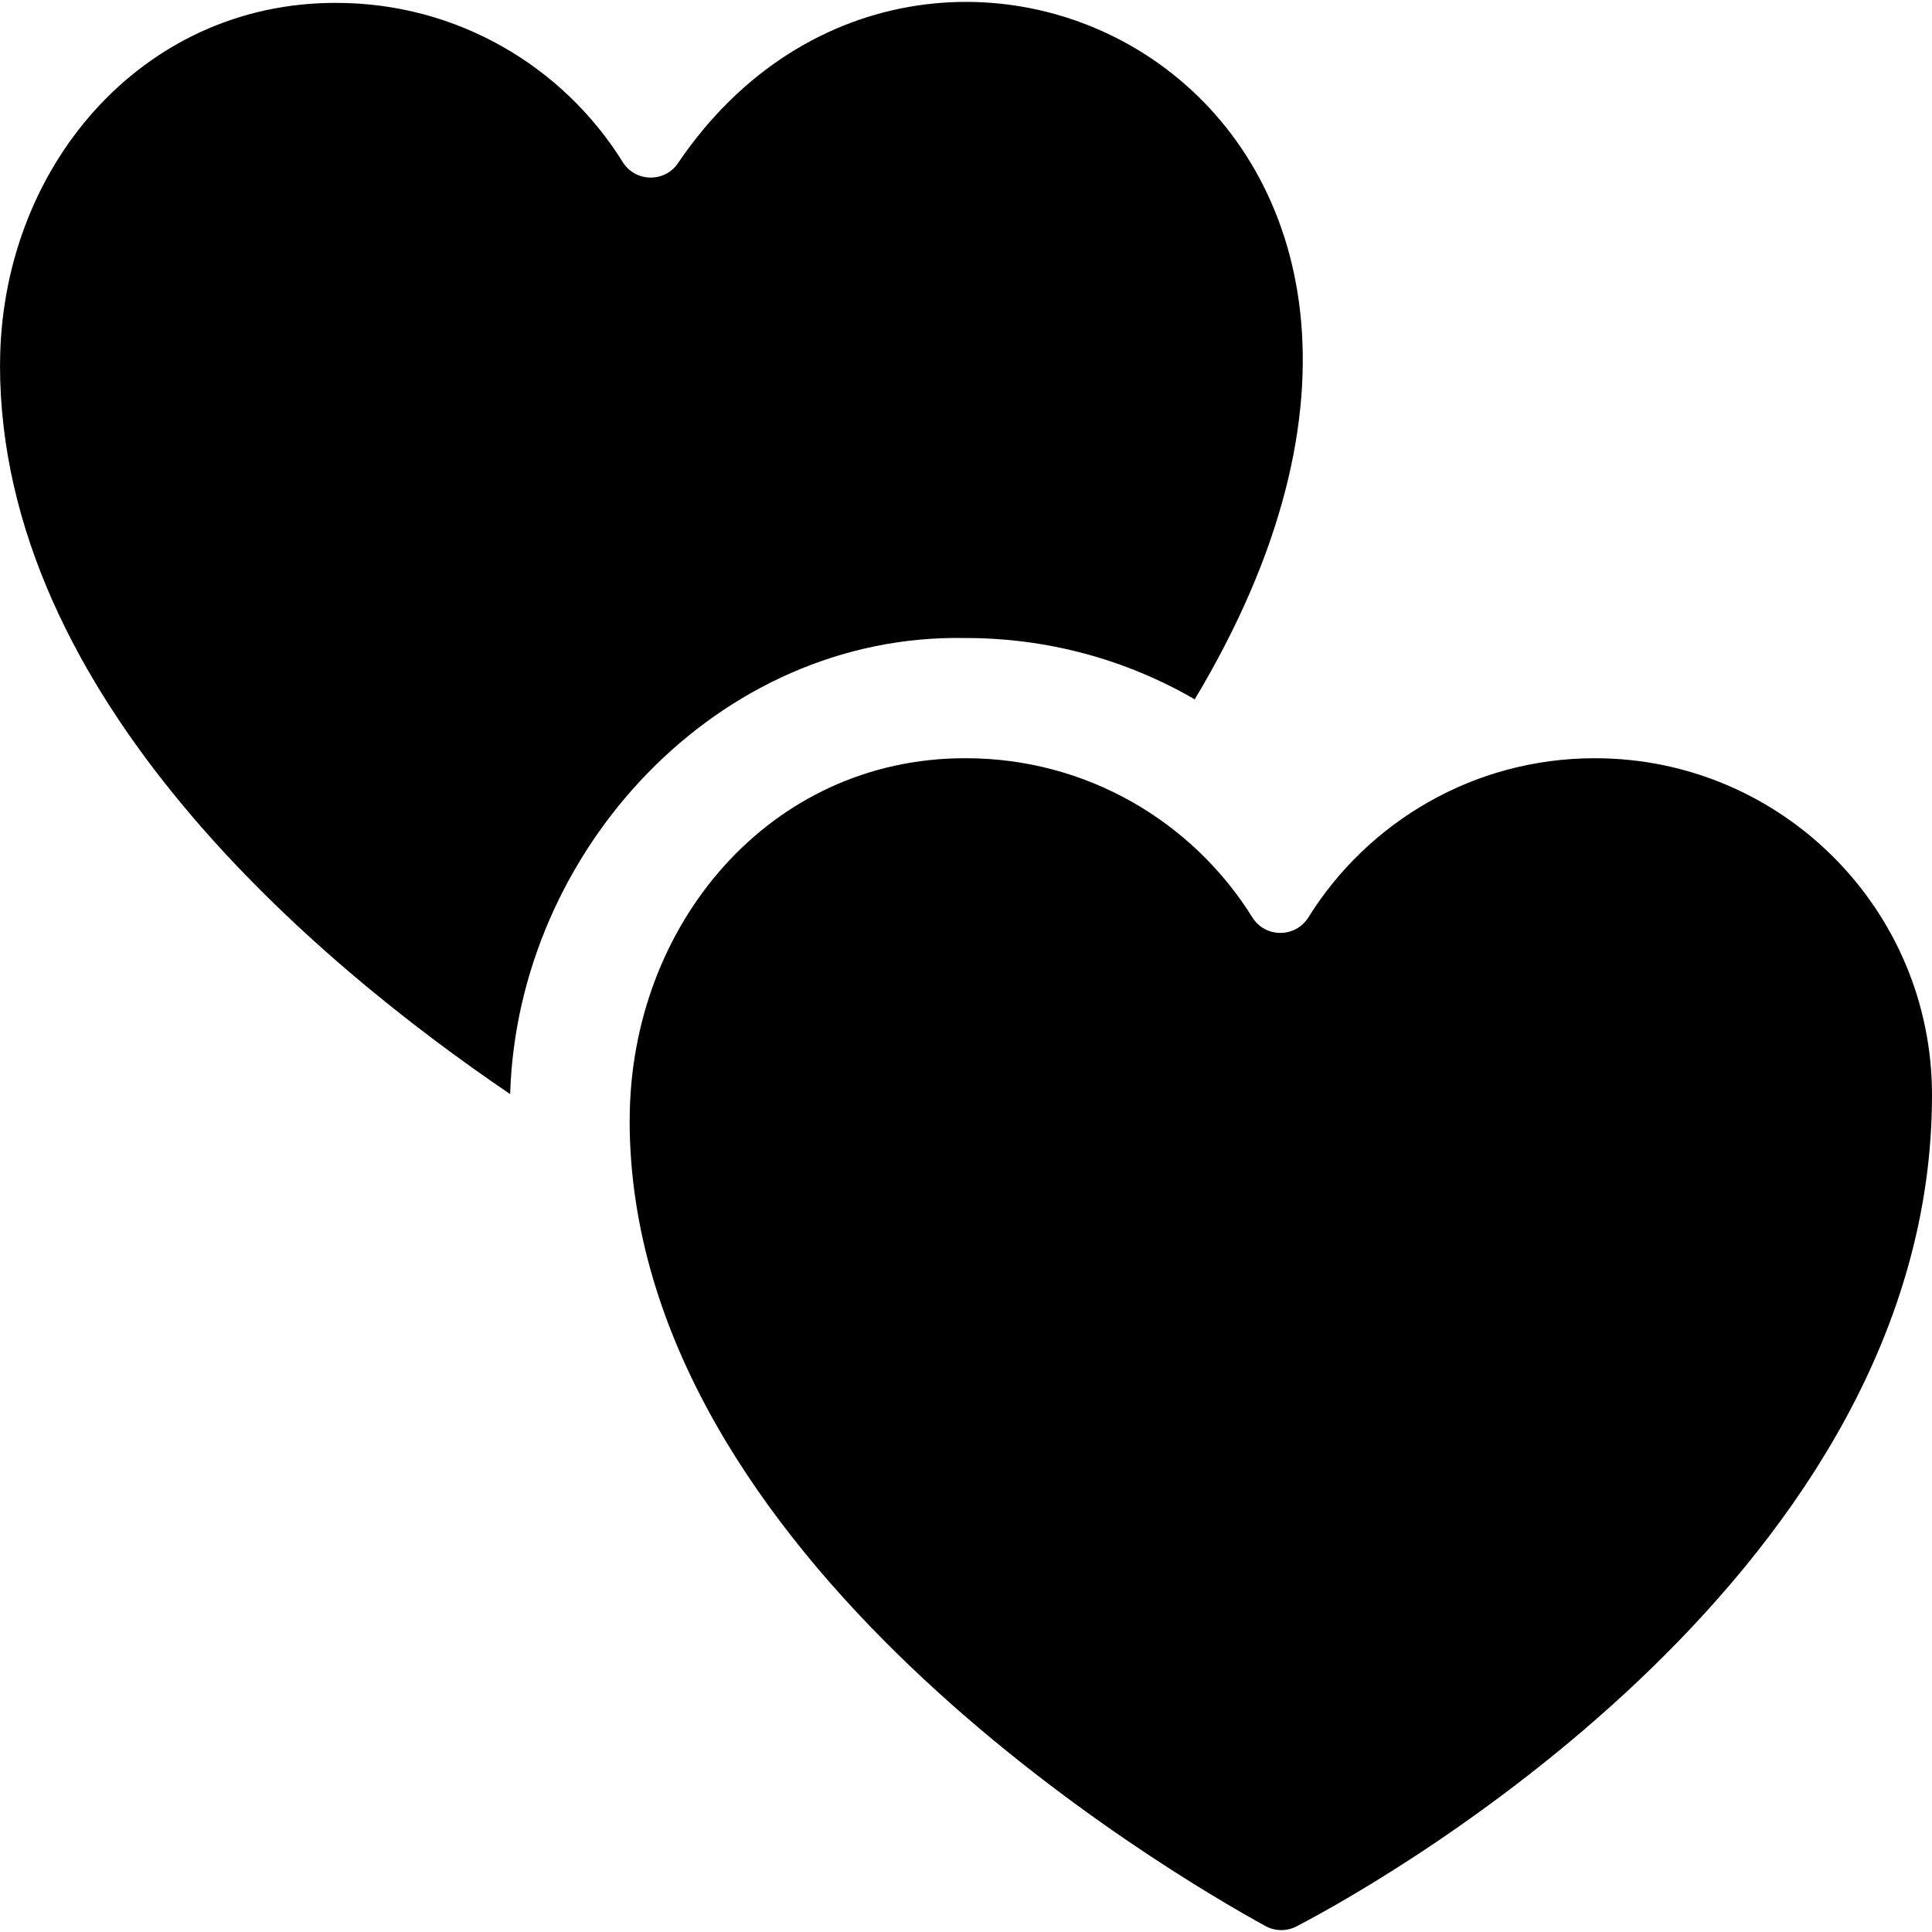
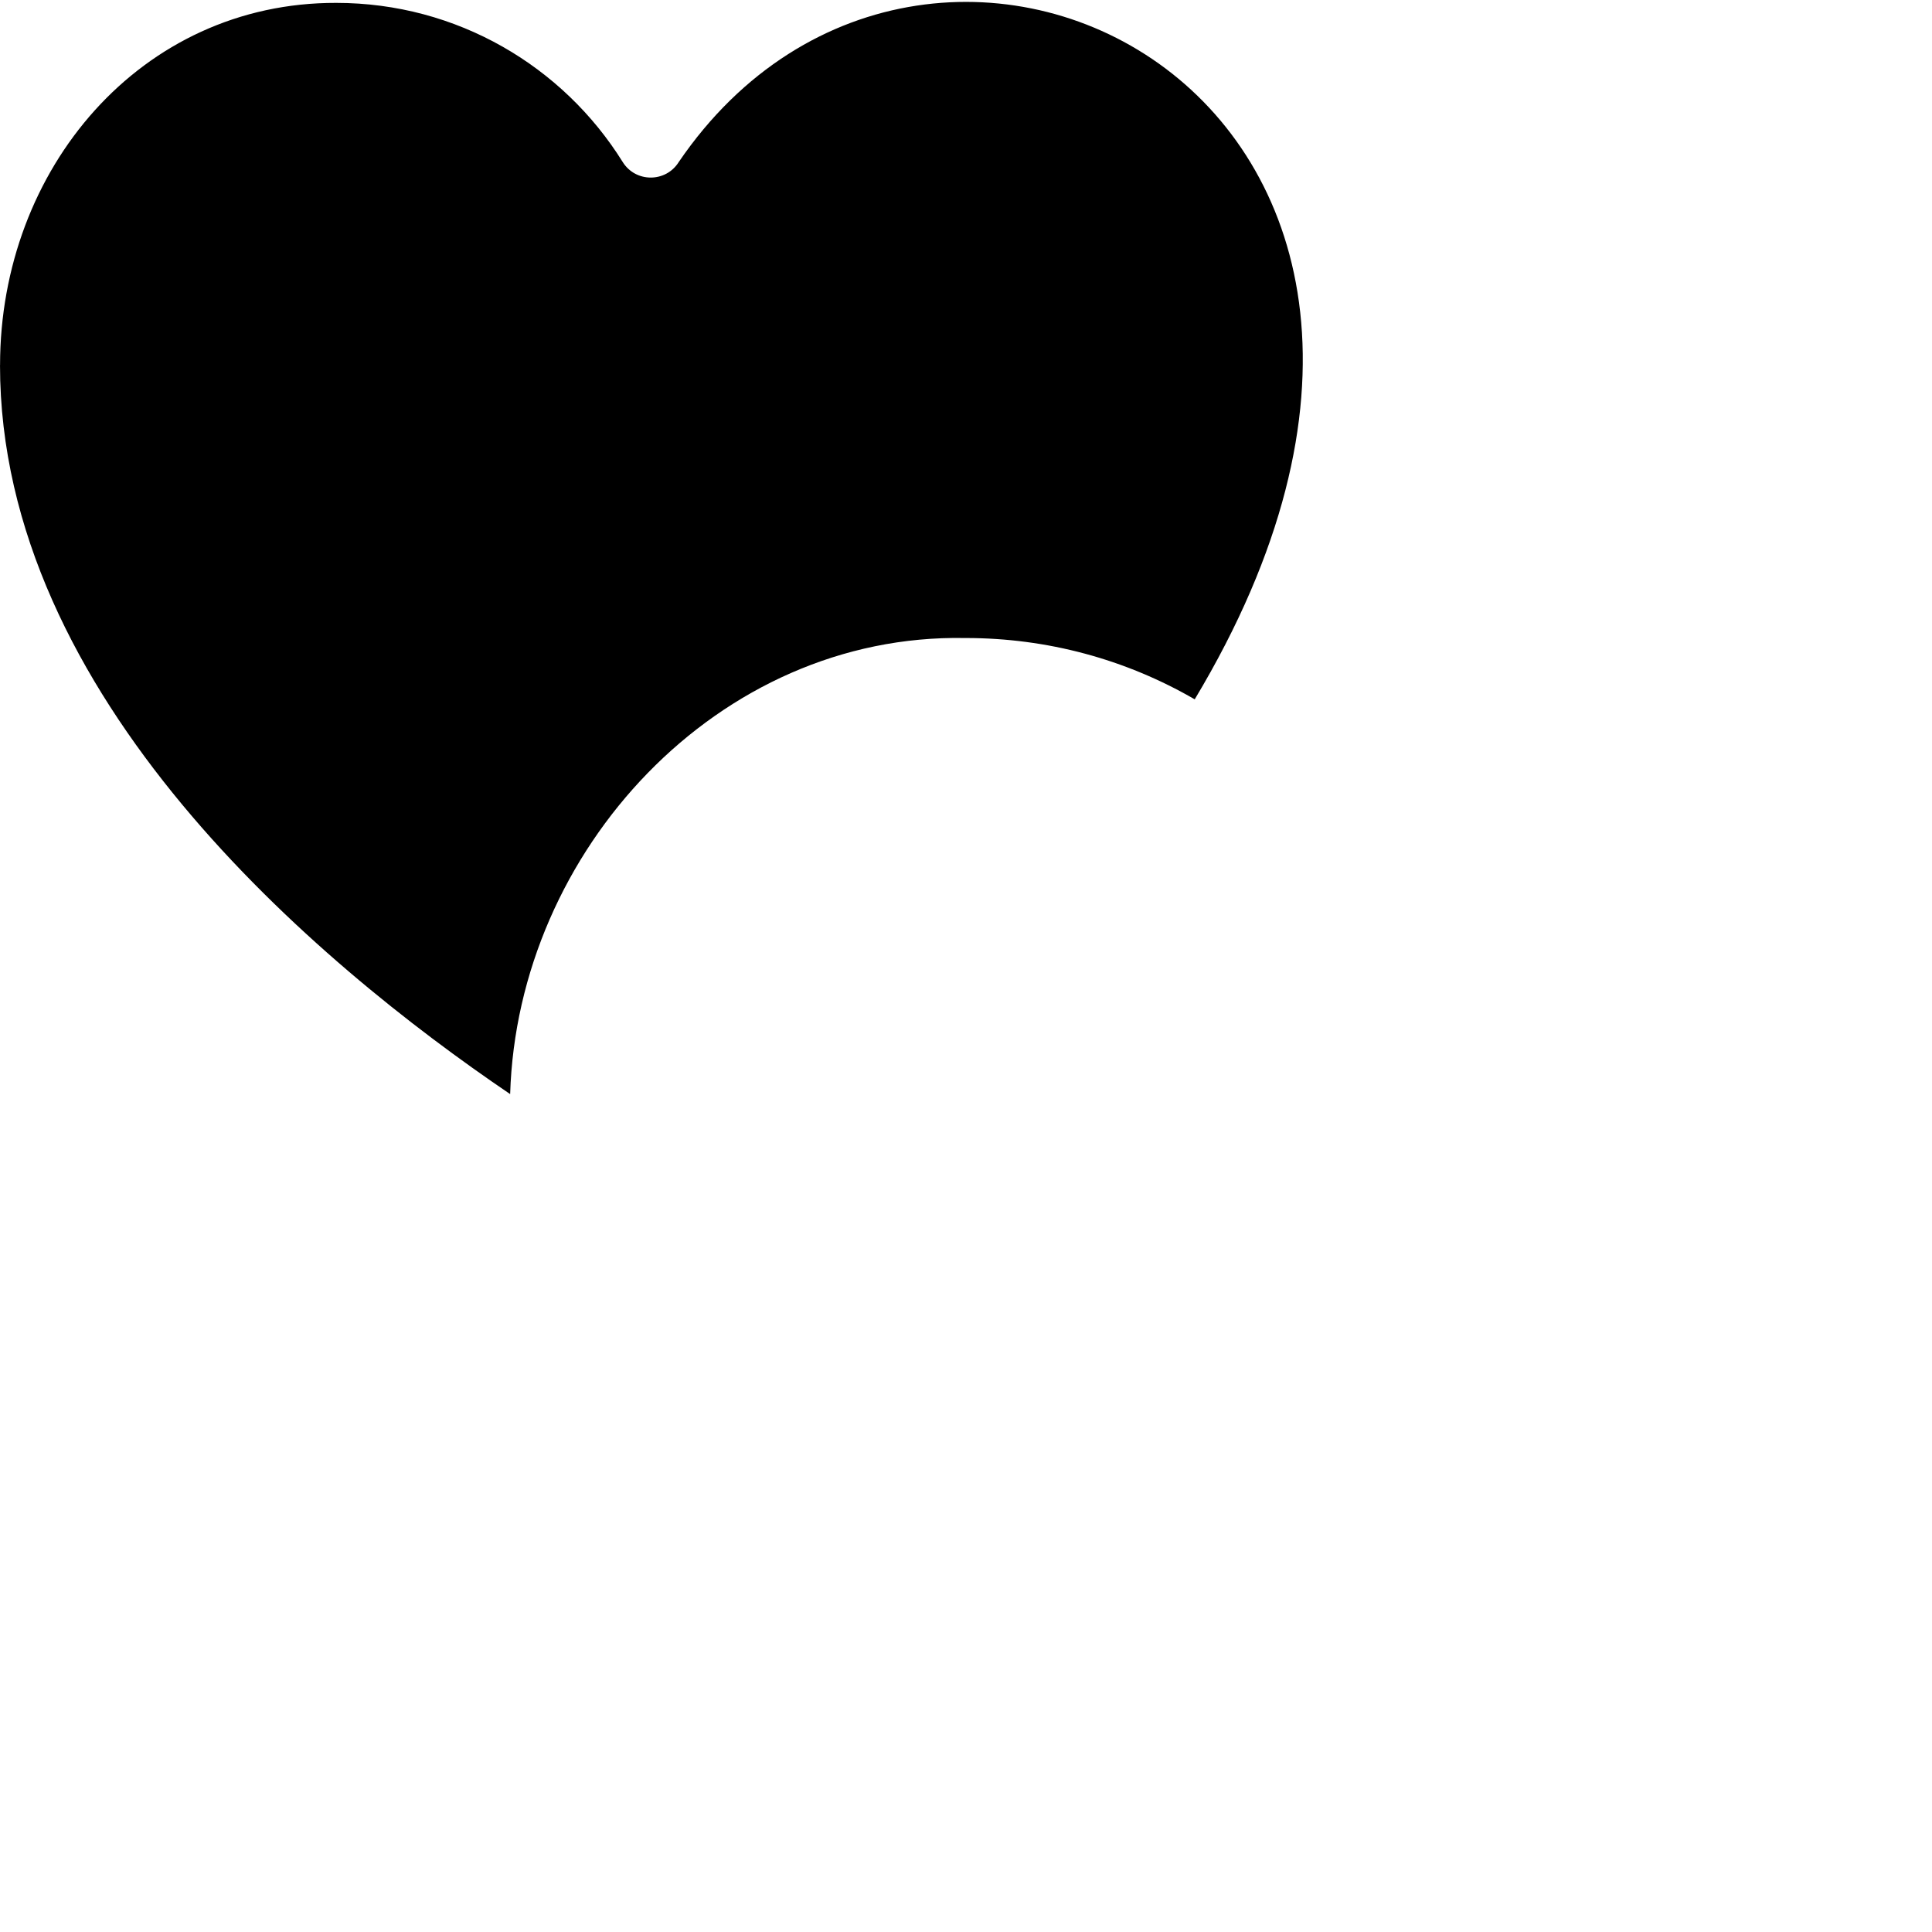
<svg xmlns="http://www.w3.org/2000/svg" id="Layer_1" height="512" viewBox="0 0 512.25 512.25" width="512">
  <g>
-     <path d="m422.859 201.036c-32.057 0-60.169 16.858-75.945 42.182-3.432 5.51-11.443 5.51-14.876 0-15.776-25.324-43.888-42.182-75.945-42.182-.079 0-.163 0-.242 0-51.699-.003-88.896 44.123-88.896 96.042h-.014c0 115.805 142.621 199.346 168.57 213.588 2.565 1.408 5.651 1.441 8.248.093 26.505-13.758 168.491-95.469 168.491-220.426 0-49.317-40.022-89.297-89.391-89.297z" />
    <path d="m255.851 169.165h.002.259c21.498.003 42.265 5.604 60.655 16.255 94.595-157.614-69.665-240.941-136.795-142.473-3.431 5.511-11.442 5.511-14.874.001-15.776-25.325-43.889-42.183-75.945-42.183-51.823-.138-89.139 44.044-89.139 96.042h-.014c0 87.931 83.694 158.319 135.26 193.284 1.943-64.557 55.148-122.162 120.591-120.926z" />
  </g>
</svg>